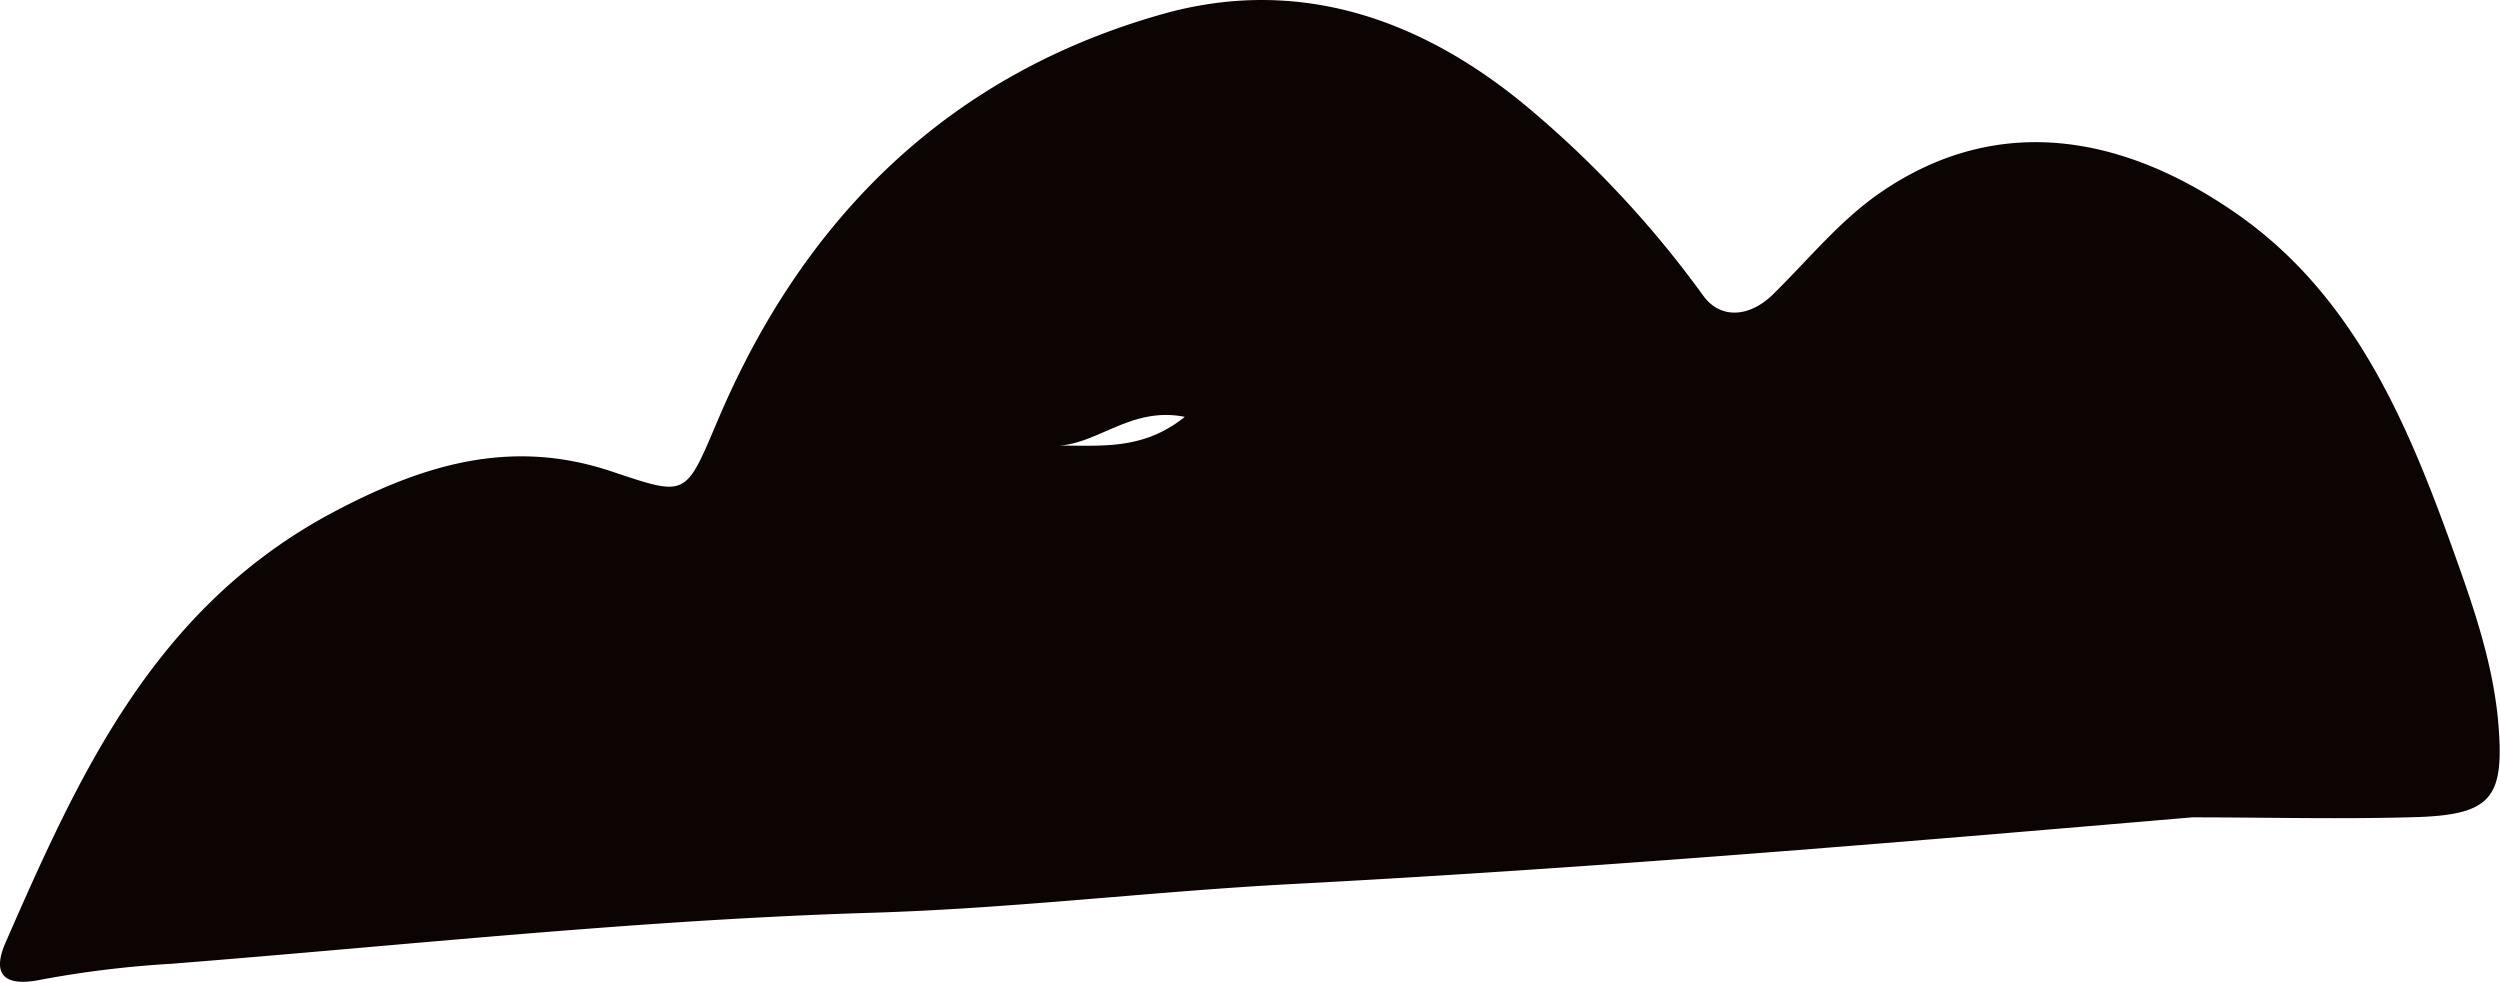
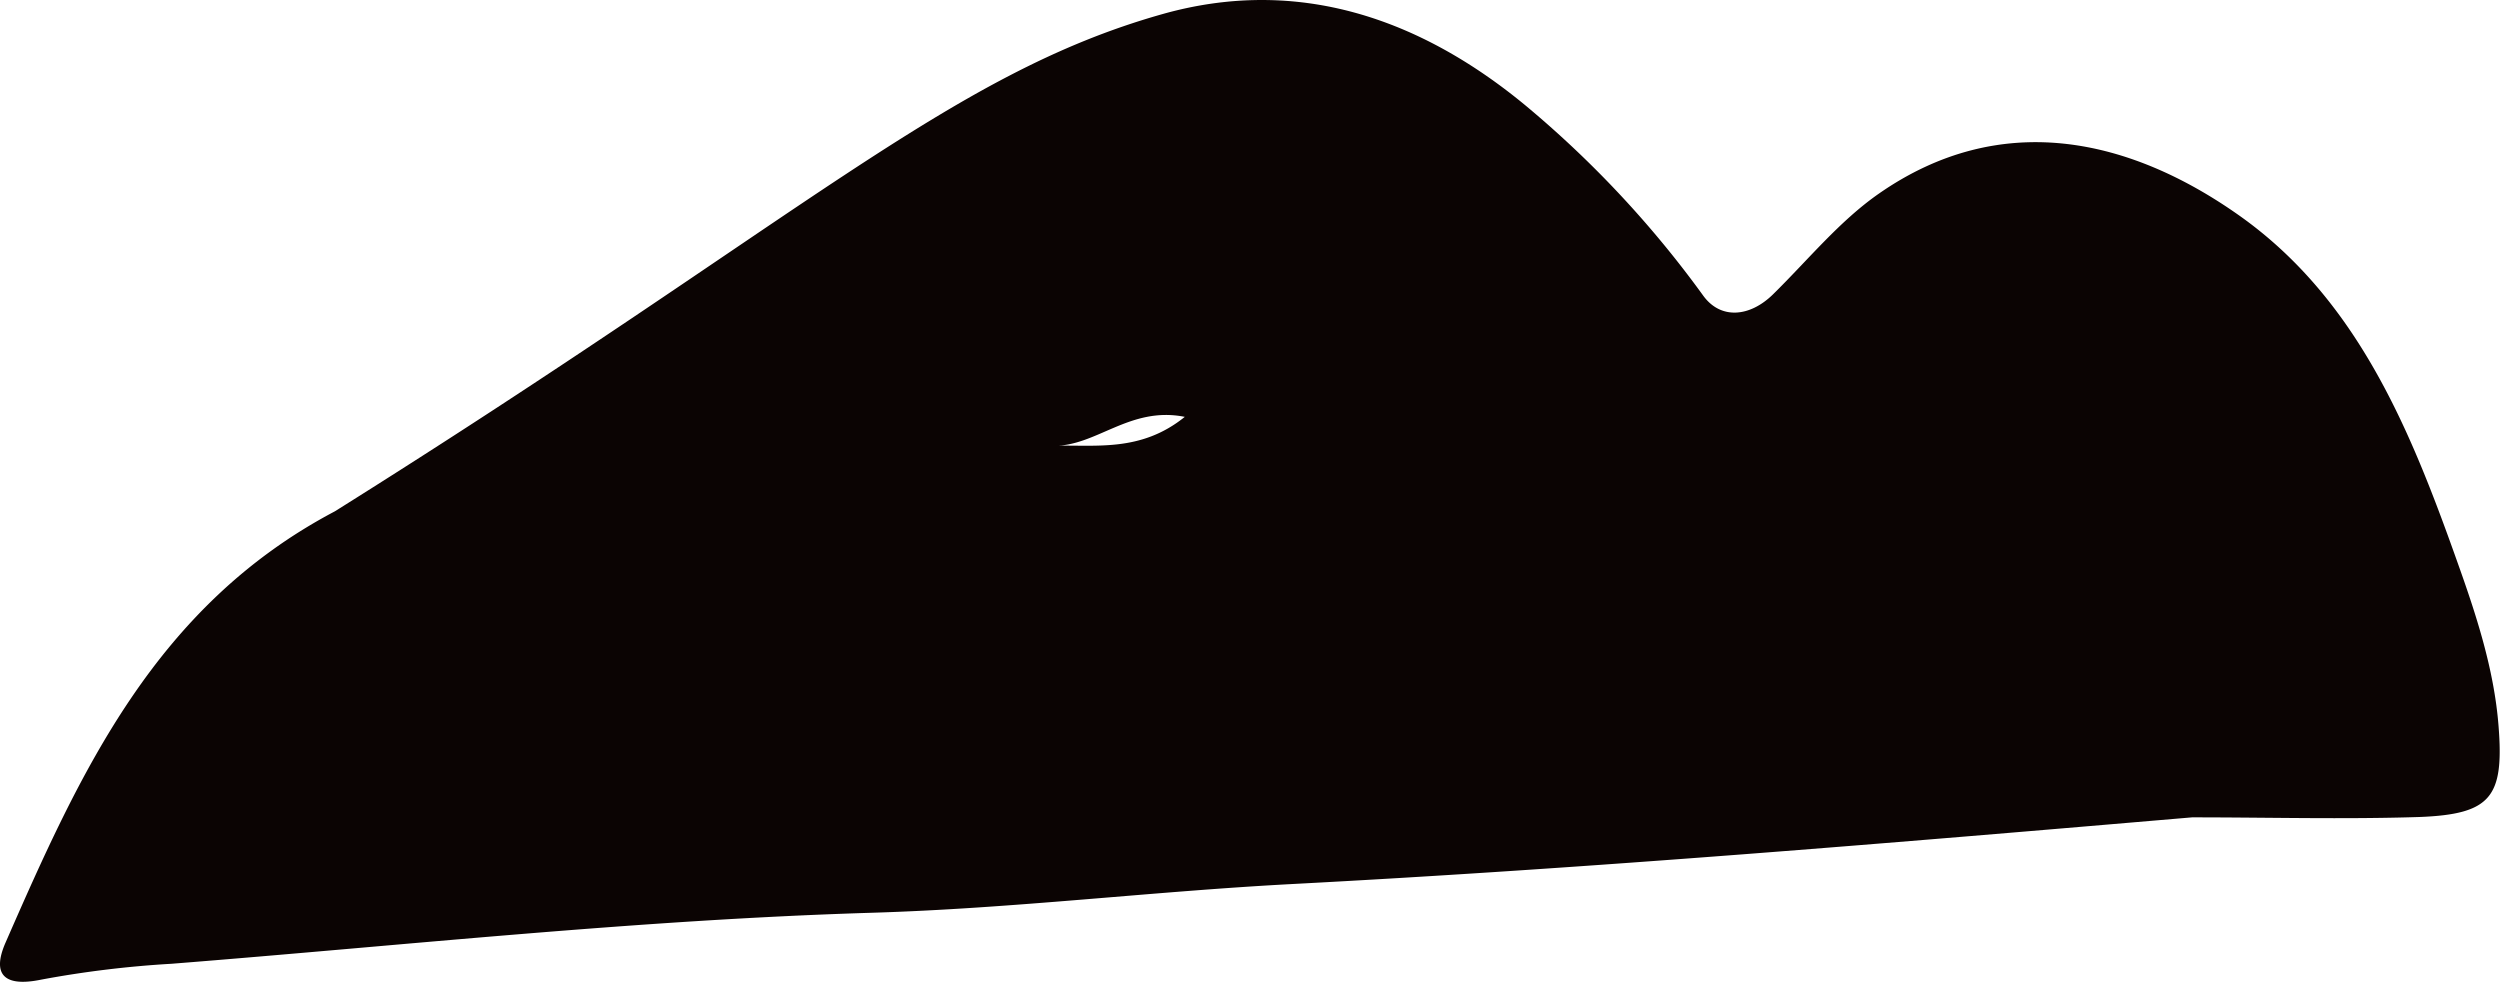
<svg xmlns="http://www.w3.org/2000/svg" viewBox="0 0 218.54 85.83">
  <defs>
    <style>.cls-1{fill:#0b0403;}</style>
  </defs>
  <title>Asset 43</title>
  <g id="Layer_2" data-name="Layer 2">
    <g id="Layer_1-2" data-name="Layer 1">
-       <path class="cls-1" d="M191.62,71.45c-26.24,2.24-52.45,4.45-78.68,5.83-12.25.65-24.44,2.14-36.74,2.51-20.43.62-40.82,2.85-61.22,4.46A90.43,90.43,0,0,0,3.63,85.63C.41,86.3-.75,85.24.48,82.41,7,67.51,13.55,53,29.27,44.7c8-4.22,15.56-6.36,24.13-3.51,6.69,2.23,6.47,2.32,9.37-4.51C70.28,19,82.94,6.51,101.59,1.24c11.84-3.35,22.59.34,31.92,8.11A91.22,91.22,0,0,1,148.9,25.86c1.53,2.09,4.06,1.85,6.07-.11,3.06-3,5.81-6.41,9.27-8.82,10.67-7.43,21.92-4.87,31.52,1.92,10.31,7.3,14.94,18.71,19,30.13,1.66,4.64,3.25,9.43,3.65,14.44.5,6.26-.64,7.76-6.94,8C204.88,71.63,198.24,71.45,191.62,71.45Zm-88-35c-4.88-1-7.8,2.63-11.65,2.52C95.72,38.85,99.68,39.58,103.57,36.44Z" />
+       <path class="cls-1" d="M191.62,71.45c-26.24,2.24-52.45,4.45-78.68,5.83-12.25.65-24.44,2.14-36.74,2.51-20.43.62-40.82,2.85-61.22,4.46A90.43,90.43,0,0,0,3.63,85.63C.41,86.3-.75,85.24.48,82.41,7,67.51,13.55,53,29.27,44.7C70.28,19,82.94,6.51,101.59,1.24c11.84-3.35,22.59.34,31.92,8.11A91.22,91.22,0,0,1,148.9,25.86c1.53,2.09,4.06,1.85,6.07-.11,3.06-3,5.81-6.41,9.27-8.82,10.67-7.43,21.92-4.87,31.52,1.92,10.31,7.3,14.94,18.71,19,30.13,1.66,4.64,3.25,9.43,3.65,14.44.5,6.26-.64,7.76-6.94,8C204.88,71.63,198.24,71.45,191.62,71.45Zm-88-35c-4.88-1-7.8,2.63-11.65,2.52C95.72,38.85,99.68,39.58,103.57,36.44Z" />
    </g>
  </g>
</svg>